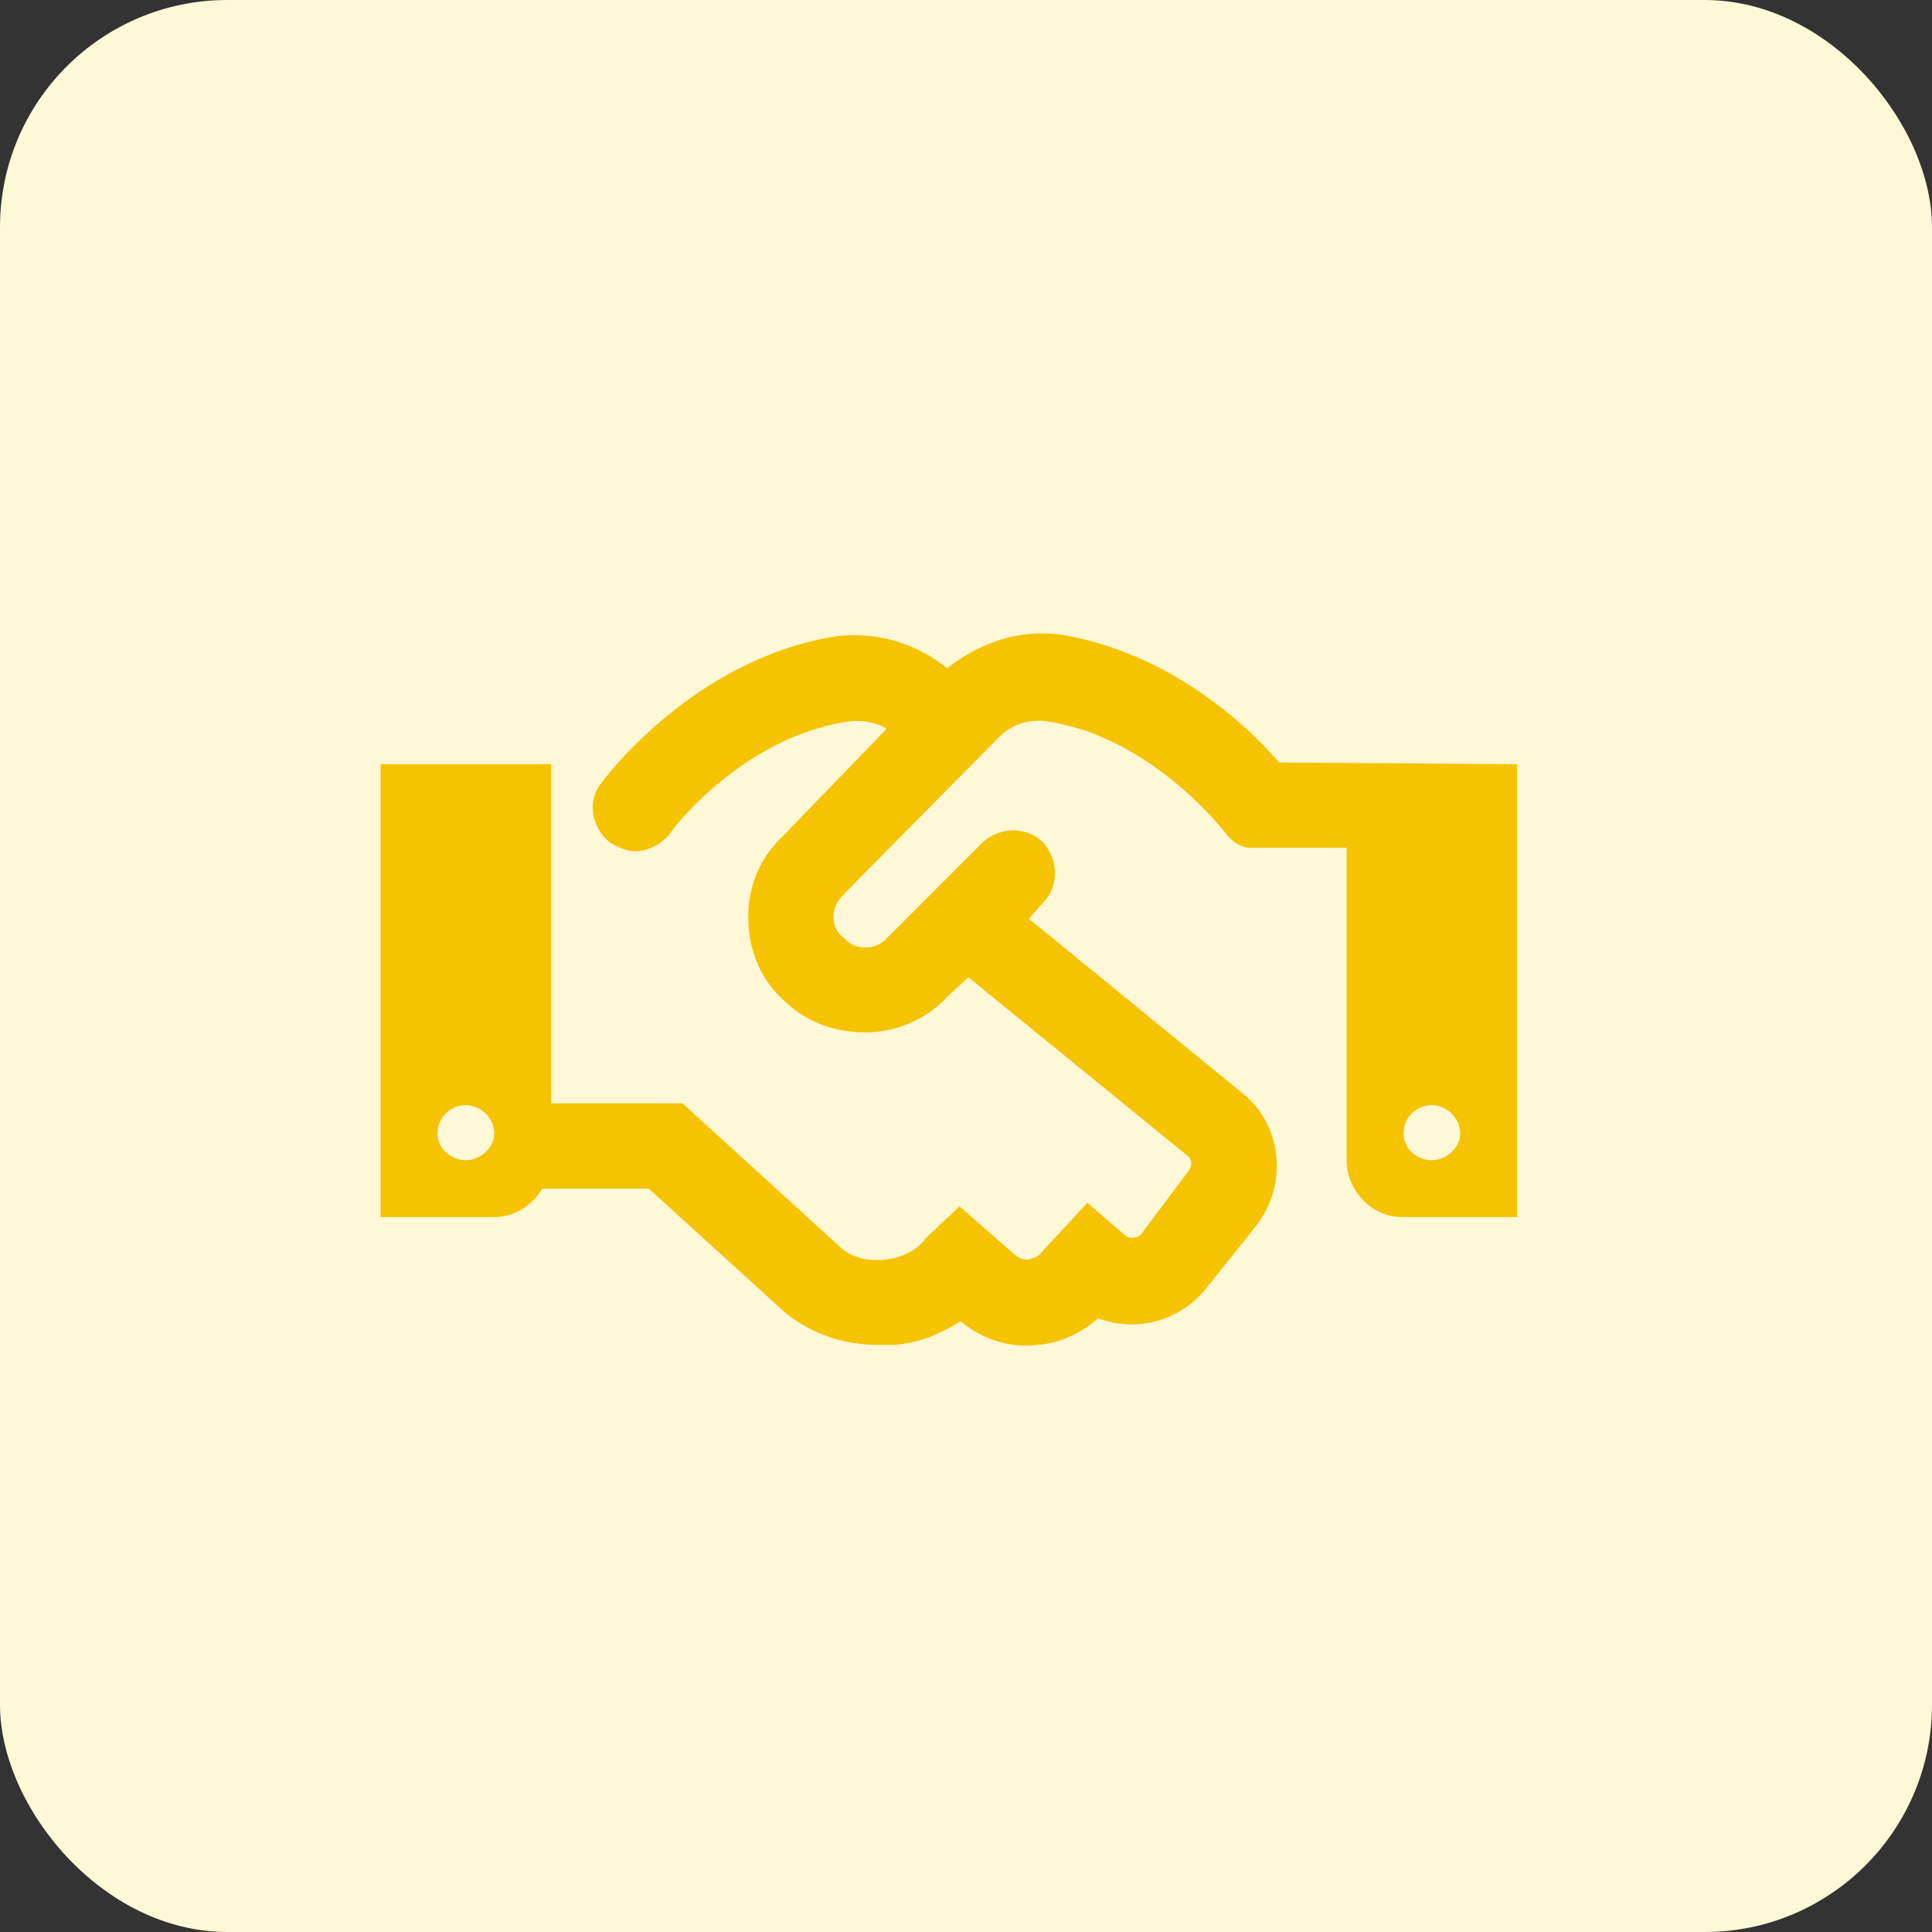
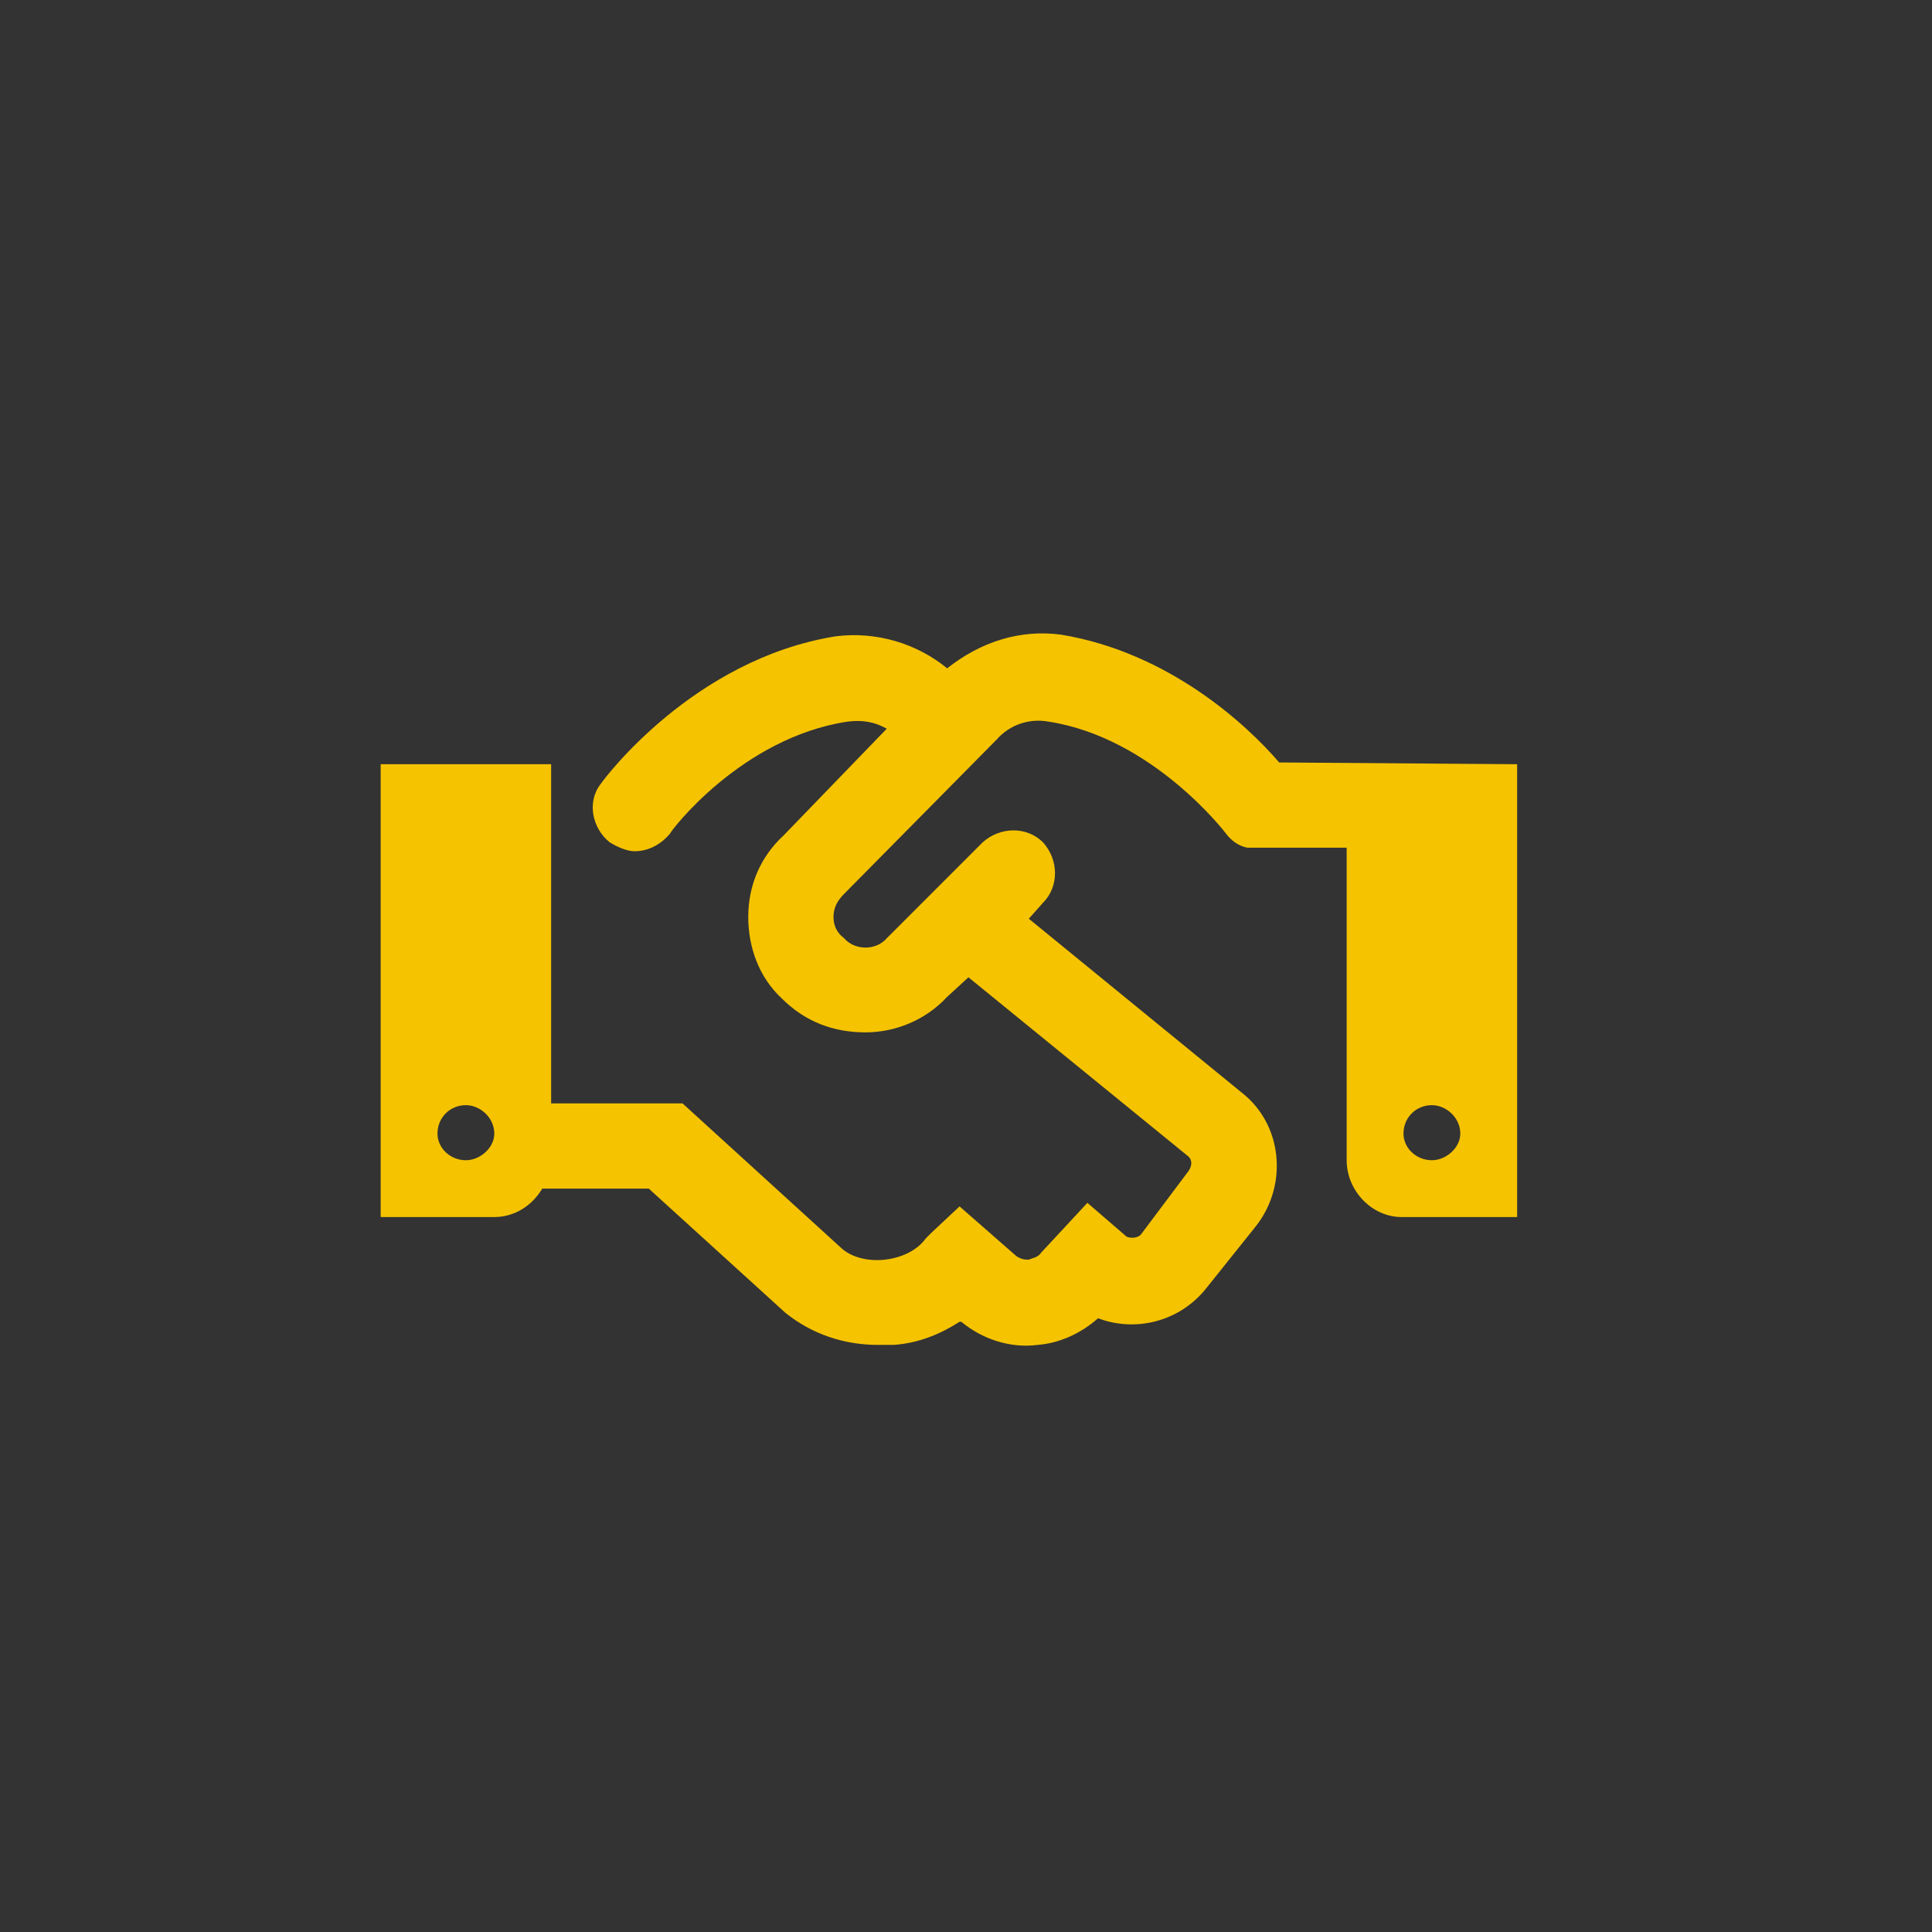
<svg xmlns="http://www.w3.org/2000/svg" width="68" height="68" viewBox="0 0 68 68" fill="none">
  <rect x="0" y="0" width="68" height="68" fill="#333333" stroke="none" />
-   <rect width="68" height="68" rx="8" fill="#FFF8D7" />
  <path d="M45.023 26.836L53.398 26.898V42.836H49.336C48.273 42.836 47.398 41.898 47.398 40.836V29.836H43.898C43.586 29.773 43.336 29.586 43.148 29.336C43.148 29.336 40.586 25.961 36.898 25.398C36.211 25.273 35.523 25.523 35.086 26.023L29.711 31.461C29.461 31.711 29.336 31.961 29.336 32.273C29.336 32.586 29.461 32.836 29.711 33.023C30.086 33.461 30.836 33.461 31.211 33.023L34.586 29.648C35.211 29.086 36.148 29.086 36.711 29.648C37.273 30.273 37.273 31.211 36.711 31.773L36.211 32.336L43.711 38.461C45.148 39.586 45.336 41.711 44.211 43.148L42.461 45.336C41.523 46.523 39.961 46.898 38.648 46.398C38.086 46.898 37.336 47.273 36.523 47.336C35.586 47.461 34.586 47.148 33.836 46.523H33.773C33.086 46.961 32.336 47.273 31.461 47.336C31.273 47.336 31.086 47.336 30.898 47.336C29.711 47.336 28.586 46.961 27.648 46.211L22.836 41.836H19.086C18.711 42.461 18.086 42.836 17.398 42.836H13.398V26.898H19.398V38.836H24.023L29.648 43.961C30.023 44.273 30.586 44.398 31.148 44.336C31.711 44.273 32.273 44.023 32.586 43.586L32.773 43.398L33.773 42.461L35.773 44.211C35.961 44.336 36.086 44.336 36.211 44.336C36.336 44.273 36.523 44.273 36.648 44.086L38.273 42.336L39.648 43.523C39.773 43.586 40.023 43.586 40.148 43.461L41.836 41.211C41.961 41.023 41.961 40.836 41.836 40.711L34.086 34.398L33.336 35.086C32.586 35.898 31.523 36.336 30.461 36.336C29.336 36.336 28.336 35.961 27.523 35.148C26.711 34.398 26.336 33.336 26.336 32.273C26.336 31.148 26.773 30.148 27.586 29.398L31.211 25.648C30.773 25.398 30.336 25.336 29.836 25.398C26.086 25.961 23.586 29.273 23.586 29.336C23.273 29.711 22.836 29.961 22.336 29.961C22.086 29.961 21.773 29.836 21.461 29.648C20.836 29.148 20.648 28.211 21.148 27.586C21.273 27.398 24.398 23.211 29.398 22.398C30.836 22.211 32.273 22.648 33.336 23.523C34.523 22.586 35.898 22.148 37.336 22.336C41.148 22.961 43.898 25.523 45.023 26.836ZM16.398 40.836C16.898 40.836 17.398 40.398 17.398 39.898C17.398 39.336 16.898 38.898 16.398 38.898C15.836 38.898 15.398 39.336 15.398 39.898C15.398 40.398 15.836 40.836 16.398 40.836ZM50.398 40.836C50.898 40.836 51.398 40.398 51.398 39.898C51.398 39.336 50.898 38.898 50.398 38.898C49.836 38.898 49.398 39.336 49.398 39.898C49.398 40.398 49.836 40.836 50.398 40.836Z" fill="#F5C300" />
</svg>